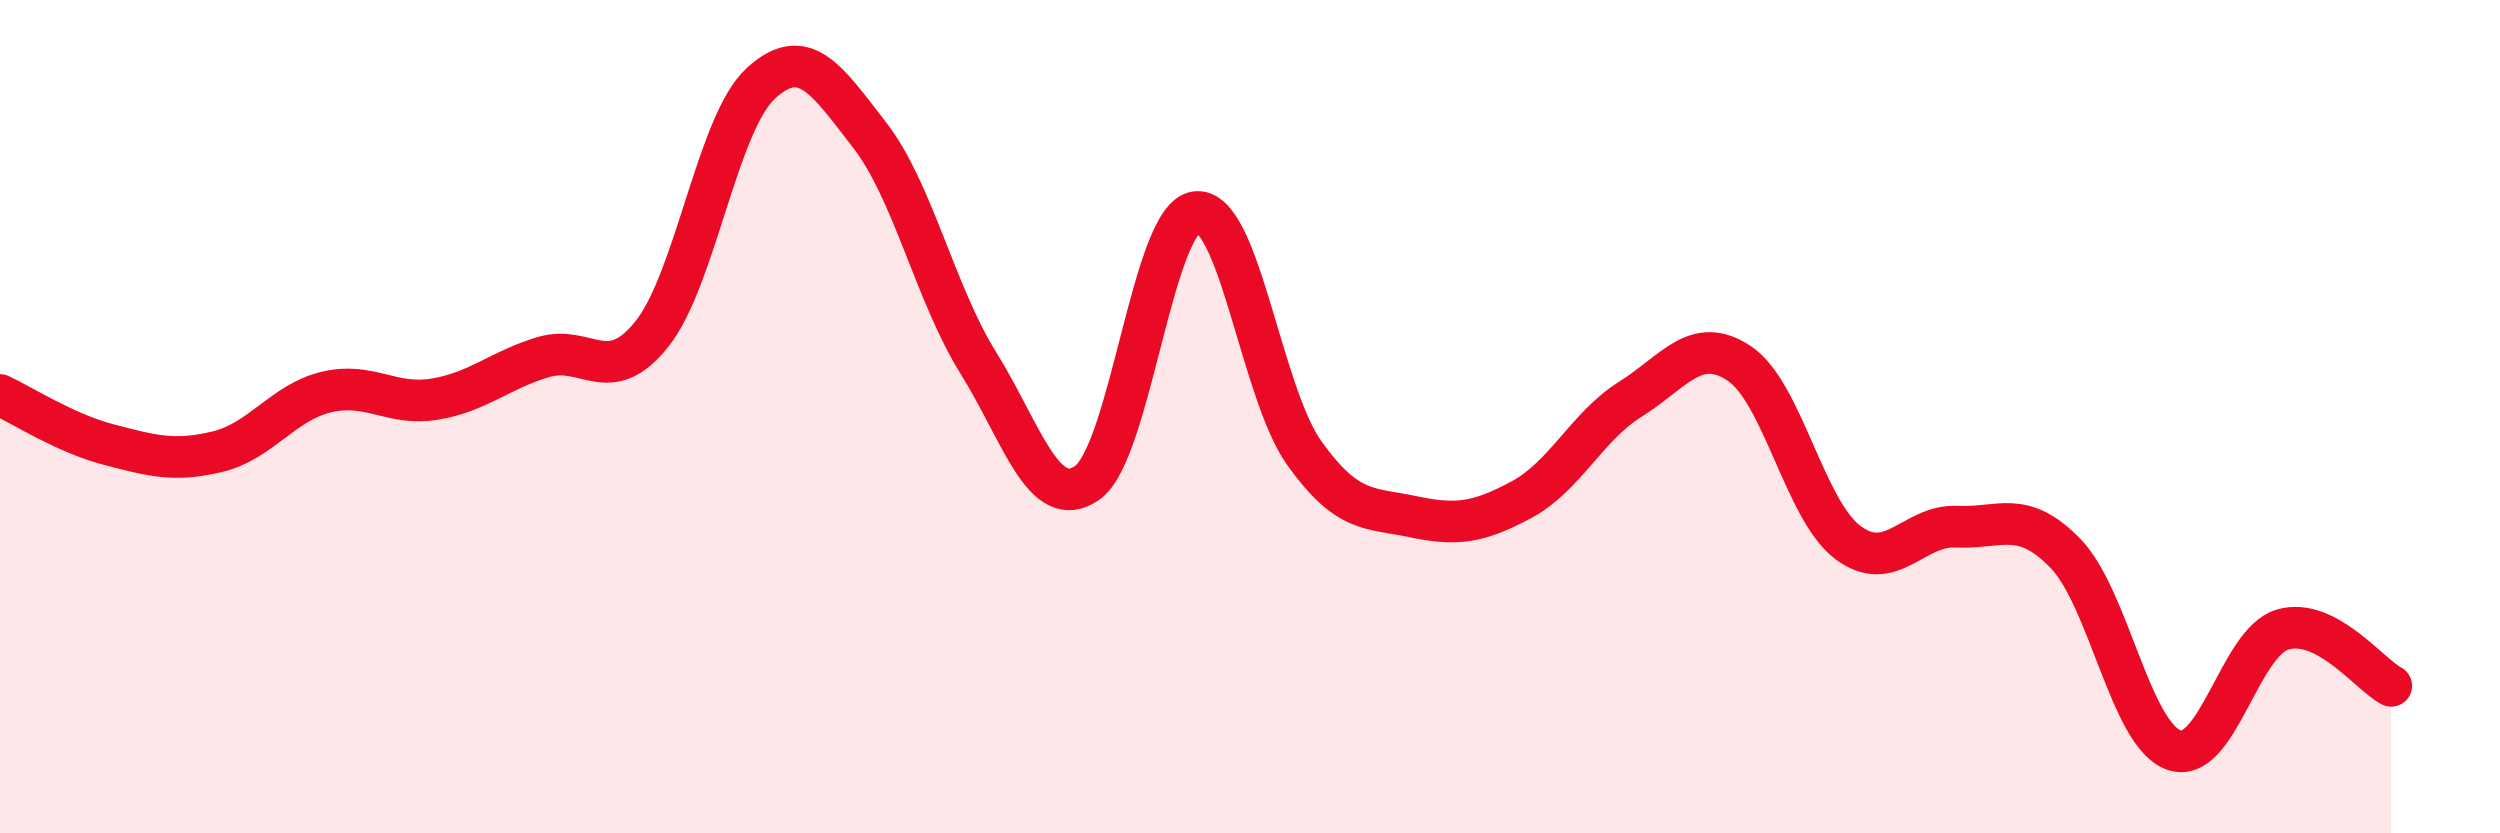
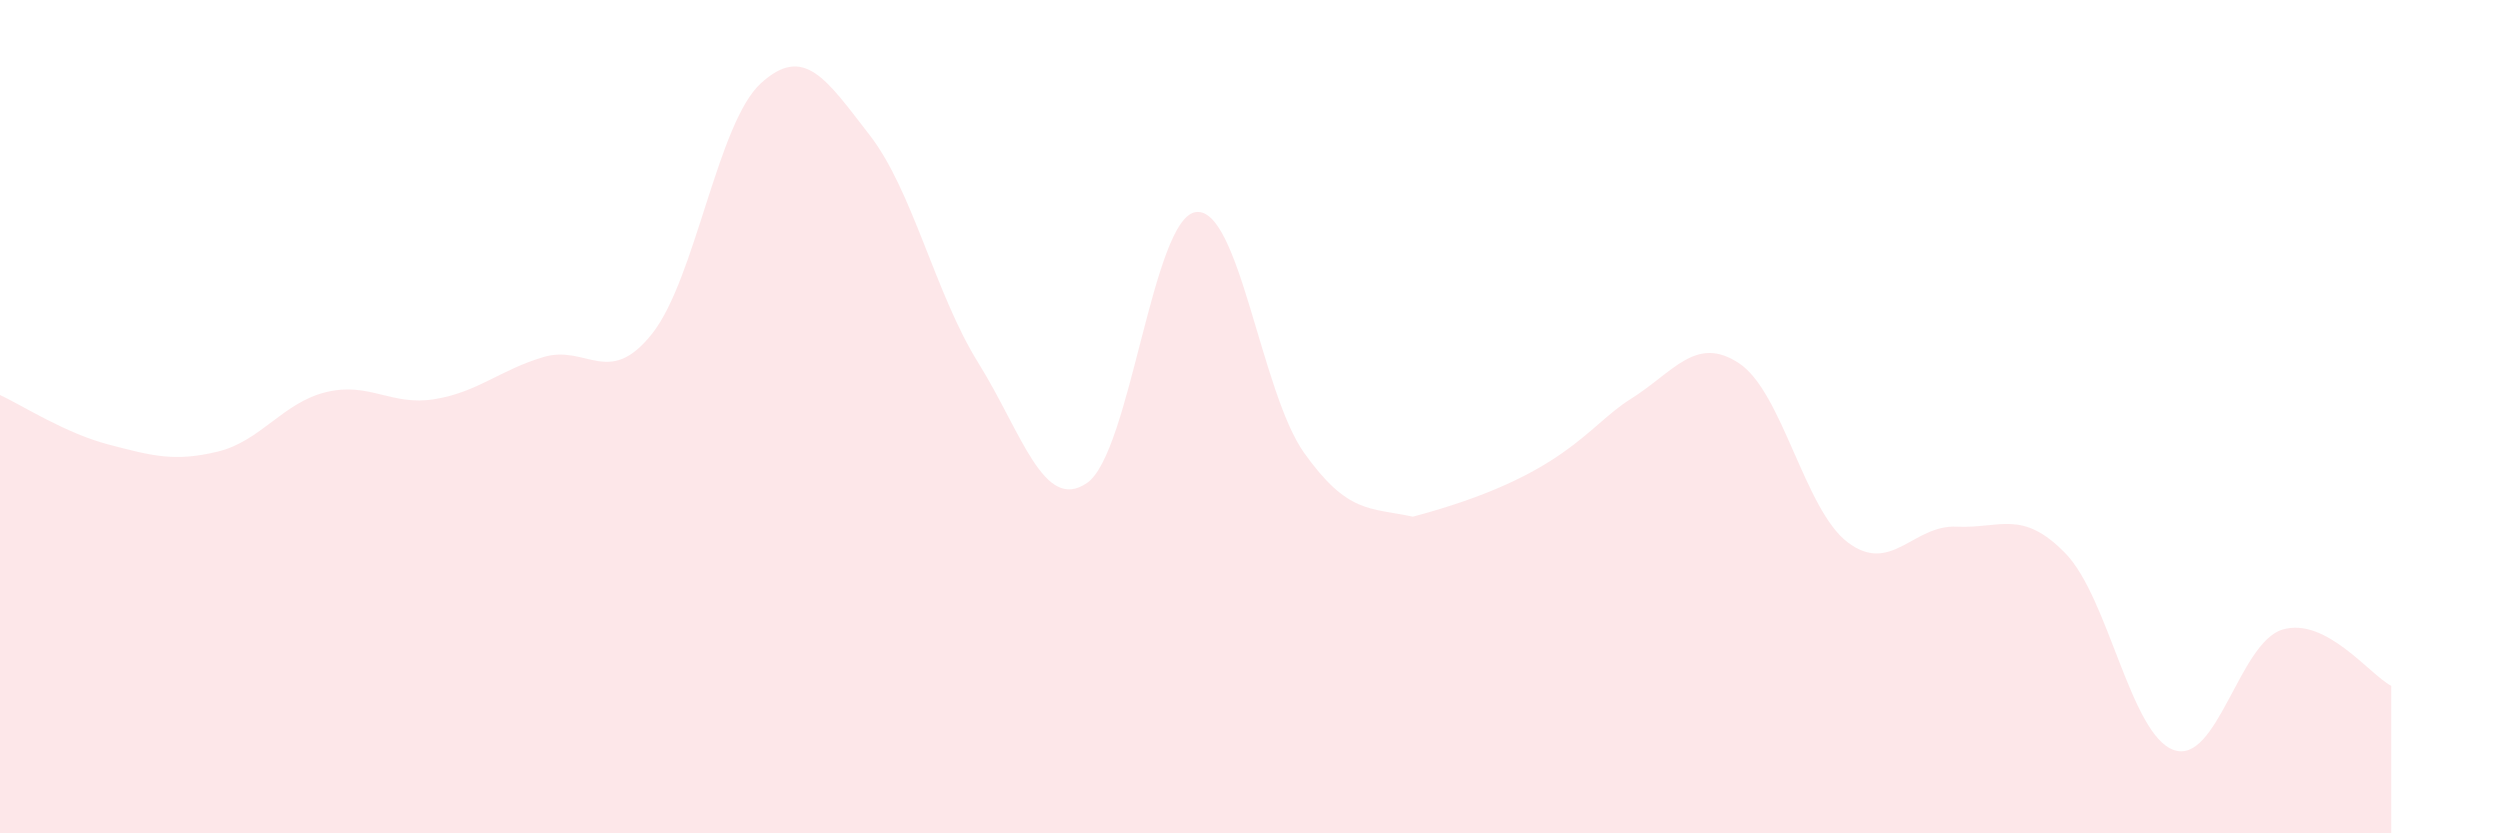
<svg xmlns="http://www.w3.org/2000/svg" width="60" height="20" viewBox="0 0 60 20">
-   <path d="M 0,9.48 C 0.52,9.72 1.57,10.4 2.61,10.67 C 3.65,10.94 4.18,11.09 5.22,10.84 C 6.26,10.59 6.79,9.66 7.83,9.41 C 8.87,9.16 9.39,9.75 10.43,9.58 C 11.47,9.41 12,8.88 13.04,8.57 C 14.08,8.26 14.61,9.32 15.65,8.01 C 16.69,6.7 17.22,2.95 18.26,2 C 19.3,1.05 19.83,1.9 20.87,3.24 C 21.91,4.58 22.44,7.04 23.48,8.71 C 24.52,10.38 25.05,12.31 26.09,11.59 C 27.13,10.87 27.66,5.23 28.7,5.09 C 29.74,4.95 30.26,9.41 31.3,10.87 C 32.34,12.33 32.87,12.18 33.91,12.4 C 34.95,12.62 35.48,12.55 36.52,11.99 C 37.56,11.43 38.09,10.23 39.13,9.58 C 40.17,8.93 40.7,8.03 41.74,8.72 C 42.78,9.41 43.31,12.24 44.35,13.02 C 45.39,13.8 45.92,12.59 46.96,12.64 C 48,12.69 48.53,12.21 49.57,13.28 C 50.61,14.35 51.13,17.63 52.17,18 C 53.21,18.37 53.74,15.42 54.78,15.11 C 55.82,14.8 56.87,16.19 57.39,16.46L57.39 20L0 20Z" fill="#EB0A25" opacity="0.1" stroke-linecap="round" stroke-linejoin="round" />
-   <path d="M 0,9.48 C 0.52,9.72 1.57,10.4 2.61,10.67 C 3.65,10.94 4.18,11.09 5.22,10.84 C 6.26,10.59 6.79,9.66 7.83,9.41 C 8.87,9.16 9.39,9.75 10.43,9.58 C 11.47,9.41 12,8.88 13.04,8.57 C 14.08,8.26 14.61,9.32 15.65,8.01 C 16.69,6.7 17.22,2.95 18.26,2 C 19.3,1.05 19.83,1.9 20.87,3.24 C 21.91,4.58 22.44,7.04 23.48,8.71 C 24.52,10.38 25.05,12.31 26.09,11.59 C 27.13,10.87 27.66,5.23 28.7,5.09 C 29.74,4.95 30.26,9.41 31.3,10.87 C 32.34,12.33 32.87,12.18 33.91,12.4 C 34.95,12.62 35.48,12.55 36.52,11.99 C 37.56,11.43 38.09,10.23 39.13,9.58 C 40.17,8.93 40.7,8.03 41.74,8.72 C 42.78,9.41 43.31,12.24 44.35,13.02 C 45.39,13.8 45.92,12.59 46.96,12.64 C 48,12.69 48.53,12.21 49.57,13.28 C 50.61,14.35 51.13,17.63 52.17,18 C 53.21,18.37 53.74,15.42 54.78,15.11 C 55.82,14.8 56.87,16.19 57.39,16.46" stroke="#EB0A25" stroke-width="1" fill="none" stroke-linecap="round" stroke-linejoin="round" />
+   <path d="M 0,9.48 C 0.52,9.72 1.57,10.4 2.61,10.67 C 3.65,10.94 4.18,11.09 5.22,10.84 C 6.26,10.59 6.79,9.66 7.83,9.41 C 8.87,9.16 9.39,9.75 10.43,9.58 C 11.47,9.41 12,8.88 13.04,8.57 C 14.08,8.26 14.61,9.32 15.65,8.01 C 16.69,6.7 17.22,2.95 18.26,2 C 19.3,1.05 19.83,1.9 20.87,3.24 C 21.91,4.58 22.44,7.04 23.48,8.71 C 24.52,10.38 25.05,12.31 26.09,11.59 C 27.13,10.87 27.66,5.23 28.7,5.09 C 29.74,4.95 30.26,9.41 31.3,10.87 C 32.34,12.33 32.87,12.18 33.91,12.4 C 37.56,11.43 38.09,10.23 39.13,9.58 C 40.17,8.93 40.7,8.03 41.74,8.72 C 42.78,9.41 43.31,12.24 44.35,13.02 C 45.39,13.8 45.92,12.59 46.96,12.64 C 48,12.69 48.53,12.21 49.57,13.28 C 50.61,14.35 51.13,17.63 52.17,18 C 53.21,18.37 53.74,15.42 54.78,15.11 C 55.82,14.8 56.87,16.19 57.39,16.46L57.39 20L0 20Z" fill="#EB0A25" opacity="0.1" stroke-linecap="round" stroke-linejoin="round" />
</svg>